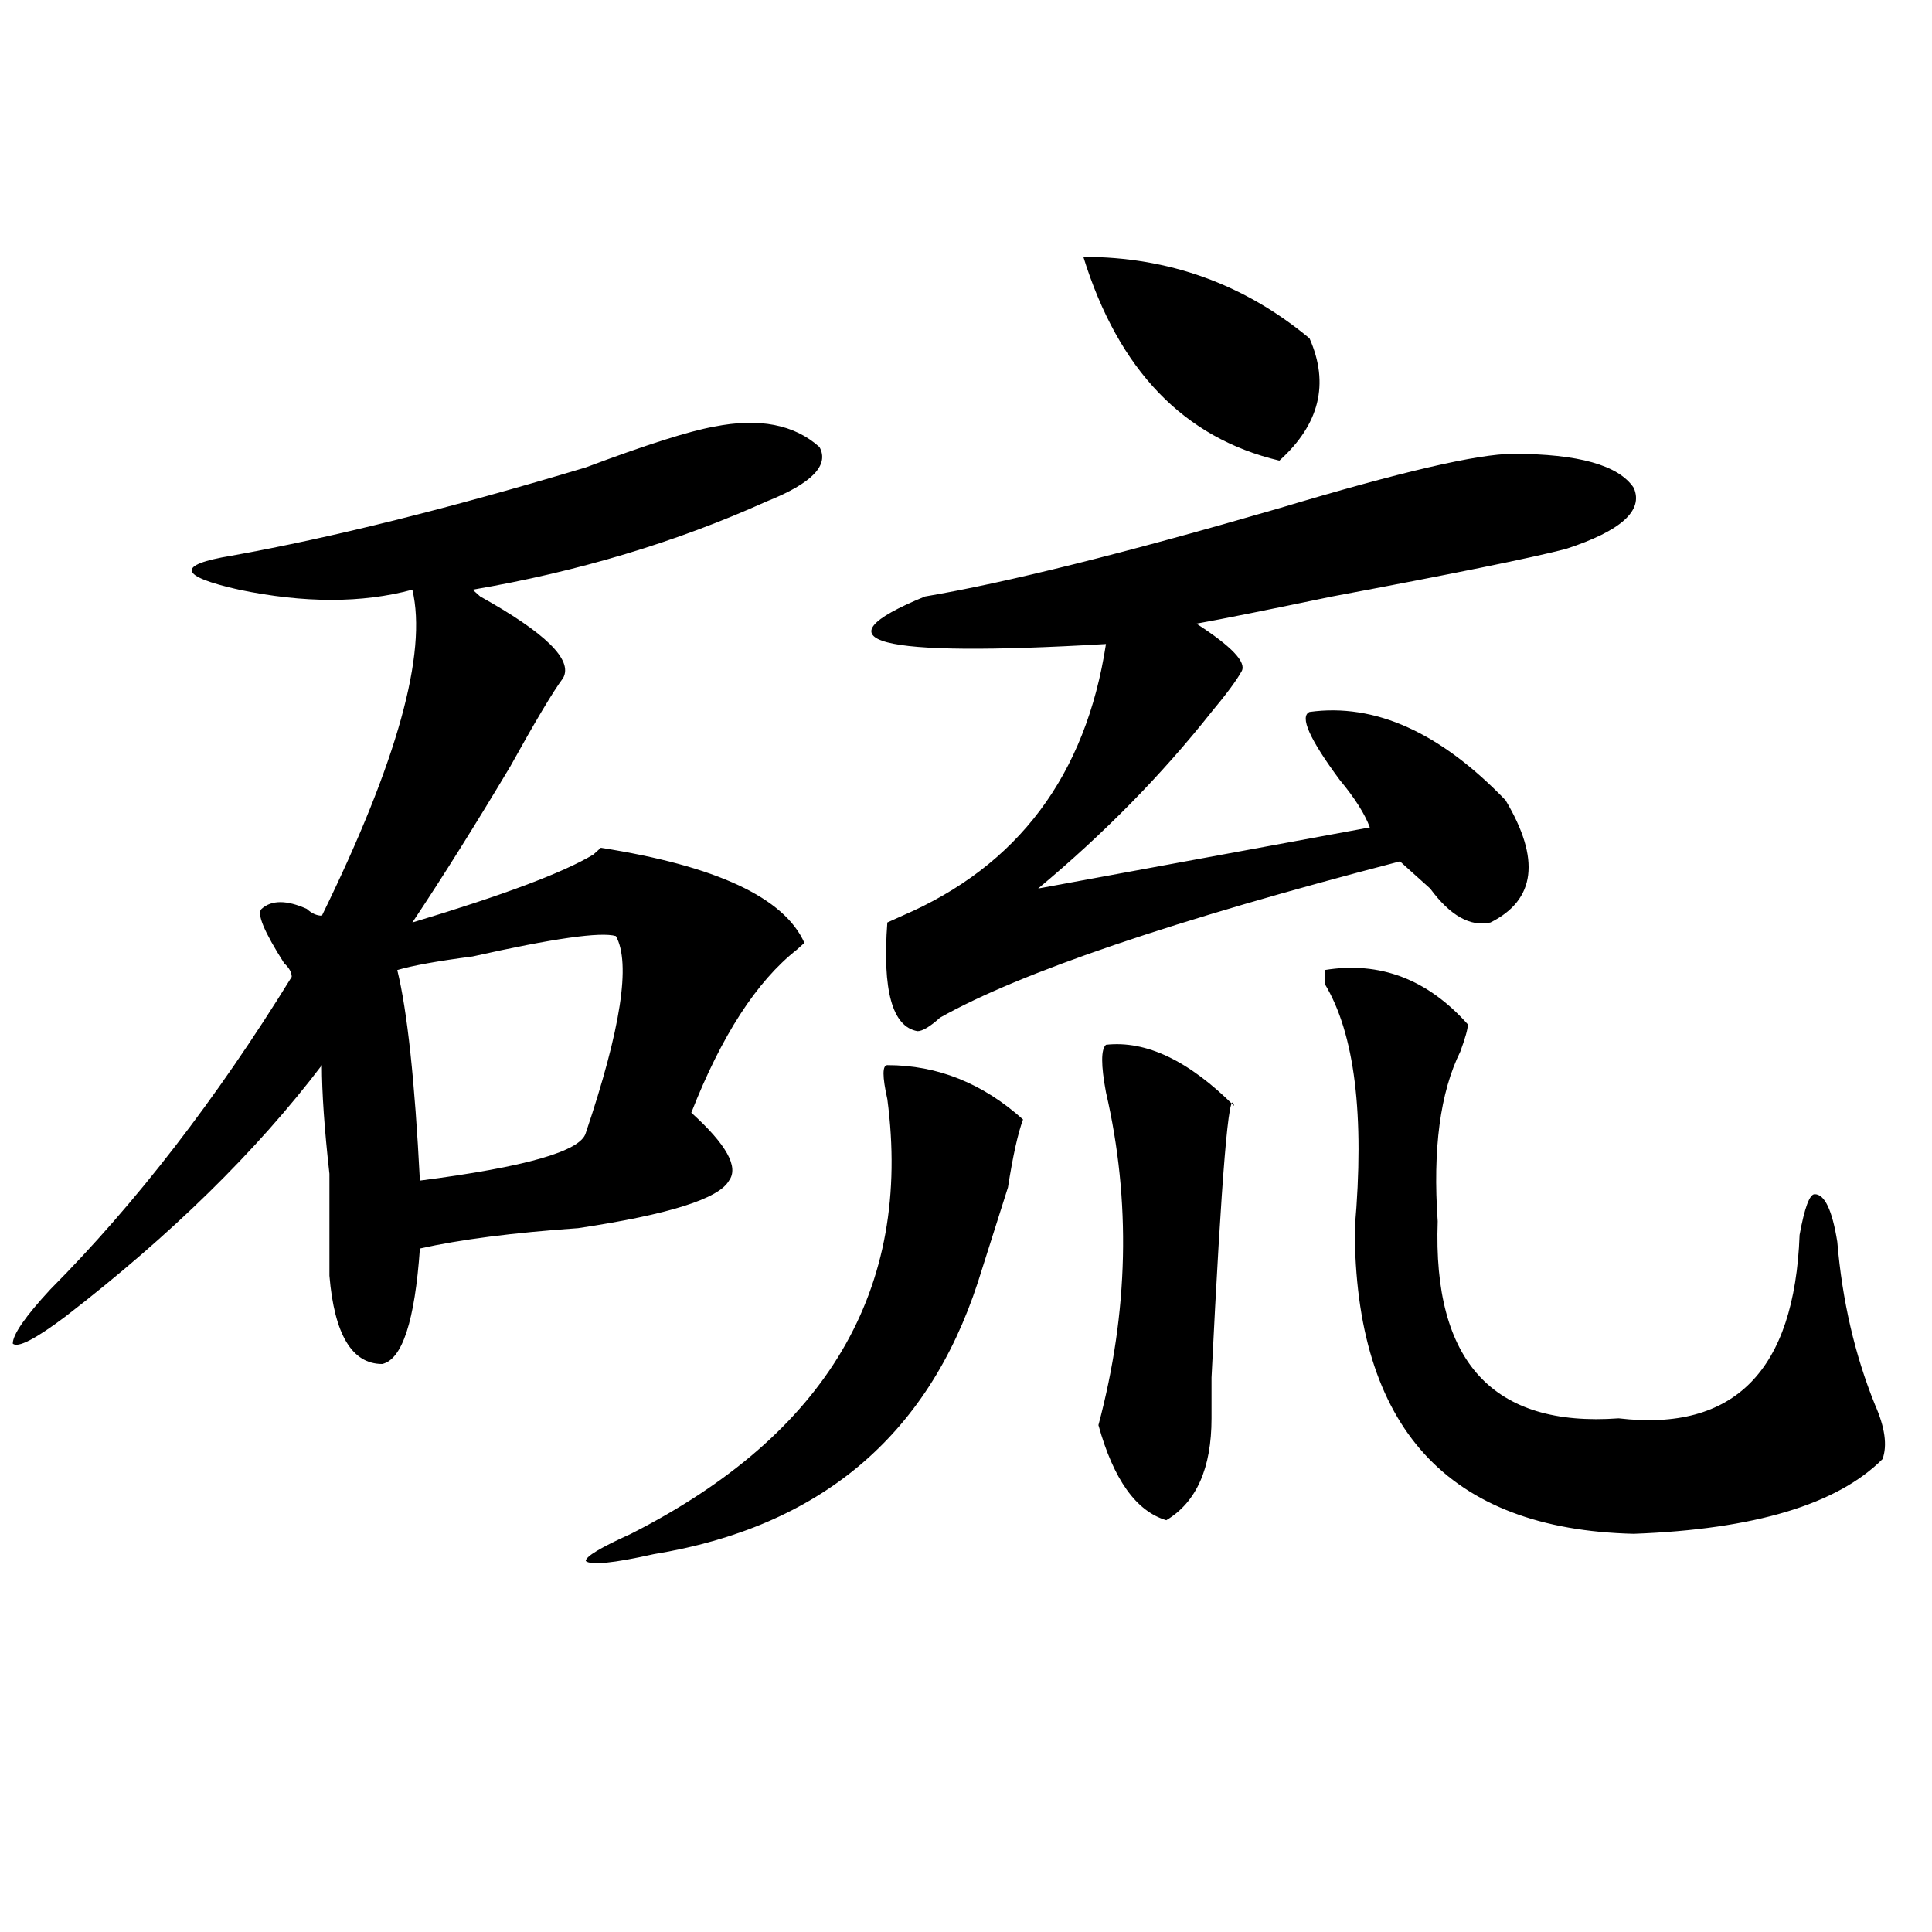
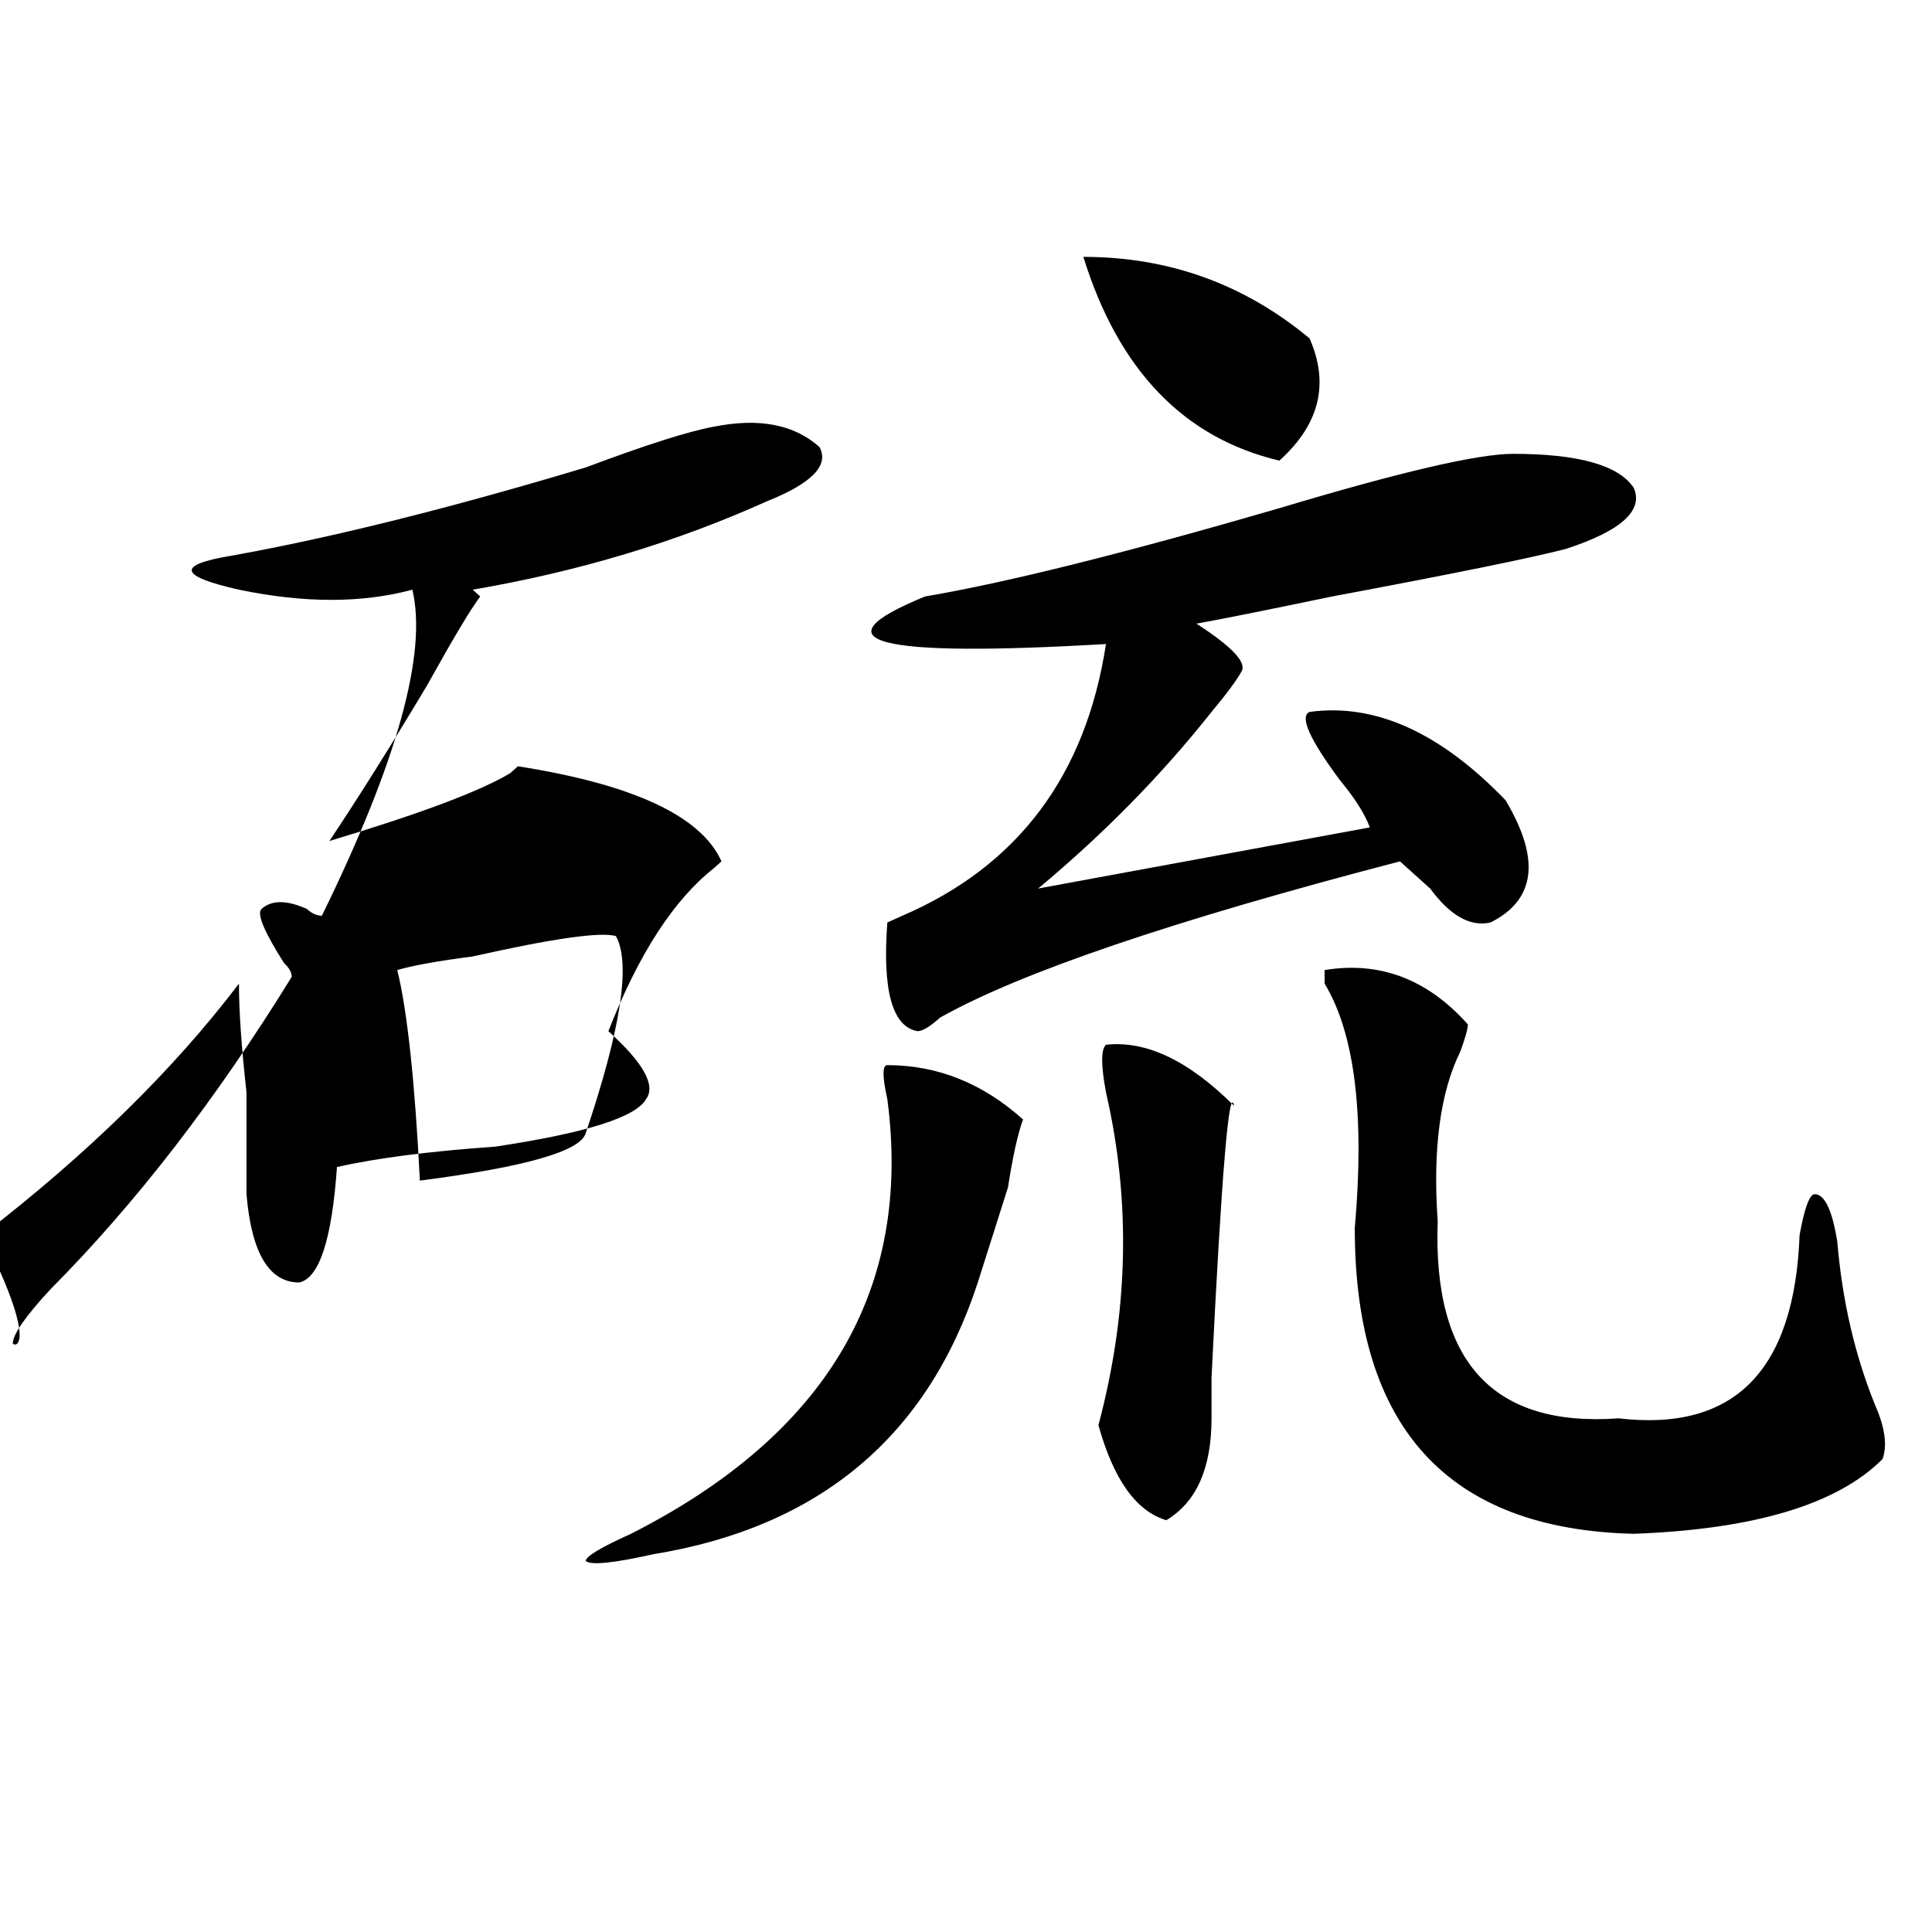
<svg xmlns="http://www.w3.org/2000/svg" version="1.1" id="图层_1" x="0px" y="0px" width="1000px" height="1000px" viewBox="0 0 1000 1000" enable-background="new 0 0 1000 1000" xml:space="preserve">
-   <path d="M369.527,220.844c23.414-4.669,41.584-1.153,54.633,10.547c5.183,9.394-3.902,18.786-27.316,28.125  c-46.828,21.094-97.559,36.365-152.191,45.703l3.902,3.516c33.779,18.787,48.108,32.85,42.926,42.188  c-5.244,7.031-14.329,22.303-27.316,45.703c-18.231,30.487-35.121,57.459-50.73,80.859c46.828-14.063,78.047-25.763,93.656-35.156  l3.902-3.516c59.815,9.394,94.937,25.818,105.363,49.219l-3.902,3.516c-20.854,16.425-39.023,44.55-54.633,84.375  c18.17,16.425,24.694,28.125,19.512,35.156c-5.244,9.394-31.219,17.578-78.047,24.609c-33.841,2.362-61.157,5.878-81.949,10.547  c-2.622,37.519-9.146,57.459-19.512,59.766c-15.609,0-24.756-15.216-27.316-45.703c0-11.7,0-29.278,0-52.734  c-2.622-23.4-3.902-42.188-3.902-56.25c-33.841,44.55-78.047,87.891-132.68,130.078C18.316,693.146,9.17,697.815,6.609,695.453  c0-4.669,6.463-14.063,19.512-28.125c44.206-44.494,85.852-98.438,124.875-161.719c0-2.307-1.342-4.669-3.902-7.031  c-10.427-16.369-14.329-25.763-11.707-28.125c5.183-4.669,12.987-4.669,23.414,0c2.561,2.362,5.183,3.516,7.805,3.516  c39.023-79.65,54.633-135.9,46.828-168.75c-26.036,7.031-55.975,7.031-89.754,0c-31.219-7.031-32.561-12.854-3.902-17.578  c52.011-9.338,113.168-24.609,183.41-45.703C334.406,230.237,356.479,223.206,369.527,220.844z M318.797,484.516  c-7.805-2.307-32.561,1.209-74.145,10.547c-18.231,2.362-31.219,4.725-39.023,7.031c5.183,21.094,9.085,57.459,11.707,108.984  c54.633-7.031,83.229-15.216,85.852-24.609C321.357,532.581,326.602,498.578,318.797,484.516z M459.281,551.313  c25.975,0,49.389,9.394,70.242,28.125c-2.622,7.031-5.244,18.787-7.805,35.156c-5.244,16.425-10.427,32.85-15.609,49.219  c-26.036,79.706-81.949,126.563-167.801,140.625c-20.854,4.669-32.561,5.822-35.121,3.516c0-2.362,7.805-7.031,23.414-14.063  c101.461-51.525,145.667-126.563,132.68-225C456.659,557.19,456.659,551.313,459.281,551.313z M783.176,234.906  c33.779,0,54.633,5.878,62.438,17.578c5.183,11.755-6.524,22.303-35.121,31.641c-18.231,4.725-58.535,12.909-120.973,24.609  c-33.841,7.031-57.255,11.756-70.242,14.063c18.17,11.756,25.975,19.94,23.414,24.609c-2.622,4.725-7.805,11.756-15.609,21.094  c-26.036,32.85-55.975,63.281-89.754,91.406l171.703-31.641c-2.622-7.031-7.805-15.216-15.609-24.609  c-15.609-21.094-20.854-32.794-15.609-35.156c33.779-4.669,67.62,10.547,101.461,45.703c18.17,30.487,15.609,51.581-7.805,63.281  c-10.427,2.362-20.854-3.516-31.219-17.578c-7.805-7.031-13.049-11.7-15.609-14.063c-117.07,30.487-196.459,57.459-238.043,80.859  c-5.244,4.725-9.146,7.031-11.707,7.031c-13.049-2.307-18.231-21.094-15.609-56.25l7.805-3.516  c59.815-25.763,94.937-72.619,105.363-140.625c-119.692,7.031-150.911-1.153-93.656-24.609  c41.584-7.031,102.741-22.247,183.41-45.703C724.641,244.3,764.944,234.906,783.176,234.906z M560.742,132.953  c44.206,0,83.229,14.063,117.07,42.188c10.365,23.456,5.183,44.55-15.609,63.281C612.753,226.722,578.912,191.565,560.742,132.953z   M572.449,540.766c20.792-2.307,42.926,8.24,66.34,31.641c-2.622-11.7-6.524,35.156-11.707,140.625c0-7.031,0,0,0,21.094  c0,25.818-7.805,43.396-23.414,52.734c-15.609-4.669-27.316-21.094-35.121-49.219c15.609-58.557,16.89-116.016,3.902-172.266  C569.827,551.313,569.827,543.128,572.449,540.766z M759.762,530.219c0,2.362-1.342,7.031-3.902,14.063  c-10.427,21.094-14.329,50.428-11.707,87.891c-2.622,72.675,28.597,106.678,93.656,101.953  c59.815,7.031,91.034-24.609,93.656-94.922c2.561-14.063,5.183-21.094,7.805-21.094c5.183,0,9.085,8.24,11.707,24.609  c2.561,30.487,9.085,58.612,19.512,84.375c5.183,11.756,6.463,21.094,3.902,28.125c-23.414,23.456-66.34,36.365-128.777,38.672  c-96.278-2.307-144.387-55.041-144.387-158.203c5.183-58.557,0-100.744-15.609-126.563v-7.031  C714.214,497.425,738.908,506.818,759.762,530.219z" />
+   <path d="M369.527,220.844c23.414-4.669,41.584-1.153,54.633,10.547c5.183,9.394-3.902,18.786-27.316,28.125  c-46.828,21.094-97.559,36.365-152.191,45.703l3.902,3.516c-5.244,7.031-14.329,22.303-27.316,45.703c-18.231,30.487-35.121,57.459-50.73,80.859c46.828-14.063,78.047-25.763,93.656-35.156  l3.902-3.516c59.815,9.394,94.937,25.818,105.363,49.219l-3.902,3.516c-20.854,16.425-39.023,44.55-54.633,84.375  c18.17,16.425,24.694,28.125,19.512,35.156c-5.244,9.394-31.219,17.578-78.047,24.609c-33.841,2.362-61.157,5.878-81.949,10.547  c-2.622,37.519-9.146,57.459-19.512,59.766c-15.609,0-24.756-15.216-27.316-45.703c0-11.7,0-29.278,0-52.734  c-2.622-23.4-3.902-42.188-3.902-56.25c-33.841,44.55-78.047,87.891-132.68,130.078C18.316,693.146,9.17,697.815,6.609,695.453  c0-4.669,6.463-14.063,19.512-28.125c44.206-44.494,85.852-98.438,124.875-161.719c0-2.307-1.342-4.669-3.902-7.031  c-10.427-16.369-14.329-25.763-11.707-28.125c5.183-4.669,12.987-4.669,23.414,0c2.561,2.362,5.183,3.516,7.805,3.516  c39.023-79.65,54.633-135.9,46.828-168.75c-26.036,7.031-55.975,7.031-89.754,0c-31.219-7.031-32.561-12.854-3.902-17.578  c52.011-9.338,113.168-24.609,183.41-45.703C334.406,230.237,356.479,223.206,369.527,220.844z M318.797,484.516  c-7.805-2.307-32.561,1.209-74.145,10.547c-18.231,2.362-31.219,4.725-39.023,7.031c5.183,21.094,9.085,57.459,11.707,108.984  c54.633-7.031,83.229-15.216,85.852-24.609C321.357,532.581,326.602,498.578,318.797,484.516z M459.281,551.313  c25.975,0,49.389,9.394,70.242,28.125c-2.622,7.031-5.244,18.787-7.805,35.156c-5.244,16.425-10.427,32.85-15.609,49.219  c-26.036,79.706-81.949,126.563-167.801,140.625c-20.854,4.669-32.561,5.822-35.121,3.516c0-2.362,7.805-7.031,23.414-14.063  c101.461-51.525,145.667-126.563,132.68-225C456.659,557.19,456.659,551.313,459.281,551.313z M783.176,234.906  c33.779,0,54.633,5.878,62.438,17.578c5.183,11.755-6.524,22.303-35.121,31.641c-18.231,4.725-58.535,12.909-120.973,24.609  c-33.841,7.031-57.255,11.756-70.242,14.063c18.17,11.756,25.975,19.94,23.414,24.609c-2.622,4.725-7.805,11.756-15.609,21.094  c-26.036,32.85-55.975,63.281-89.754,91.406l171.703-31.641c-2.622-7.031-7.805-15.216-15.609-24.609  c-15.609-21.094-20.854-32.794-15.609-35.156c33.779-4.669,67.62,10.547,101.461,45.703c18.17,30.487,15.609,51.581-7.805,63.281  c-10.427,2.362-20.854-3.516-31.219-17.578c-7.805-7.031-13.049-11.7-15.609-14.063c-117.07,30.487-196.459,57.459-238.043,80.859  c-5.244,4.725-9.146,7.031-11.707,7.031c-13.049-2.307-18.231-21.094-15.609-56.25l7.805-3.516  c59.815-25.763,94.937-72.619,105.363-140.625c-119.692,7.031-150.911-1.153-93.656-24.609  c41.584-7.031,102.741-22.247,183.41-45.703C724.641,244.3,764.944,234.906,783.176,234.906z M560.742,132.953  c44.206,0,83.229,14.063,117.07,42.188c10.365,23.456,5.183,44.55-15.609,63.281C612.753,226.722,578.912,191.565,560.742,132.953z   M572.449,540.766c20.792-2.307,42.926,8.24,66.34,31.641c-2.622-11.7-6.524,35.156-11.707,140.625c0-7.031,0,0,0,21.094  c0,25.818-7.805,43.396-23.414,52.734c-15.609-4.669-27.316-21.094-35.121-49.219c15.609-58.557,16.89-116.016,3.902-172.266  C569.827,551.313,569.827,543.128,572.449,540.766z M759.762,530.219c0,2.362-1.342,7.031-3.902,14.063  c-10.427,21.094-14.329,50.428-11.707,87.891c-2.622,72.675,28.597,106.678,93.656,101.953  c59.815,7.031,91.034-24.609,93.656-94.922c2.561-14.063,5.183-21.094,7.805-21.094c5.183,0,9.085,8.24,11.707,24.609  c2.561,30.487,9.085,58.612,19.512,84.375c5.183,11.756,6.463,21.094,3.902,28.125c-23.414,23.456-66.34,36.365-128.777,38.672  c-96.278-2.307-144.387-55.041-144.387-158.203c5.183-58.557,0-100.744-15.609-126.563v-7.031  C714.214,497.425,738.908,506.818,759.762,530.219z" />
</svg>